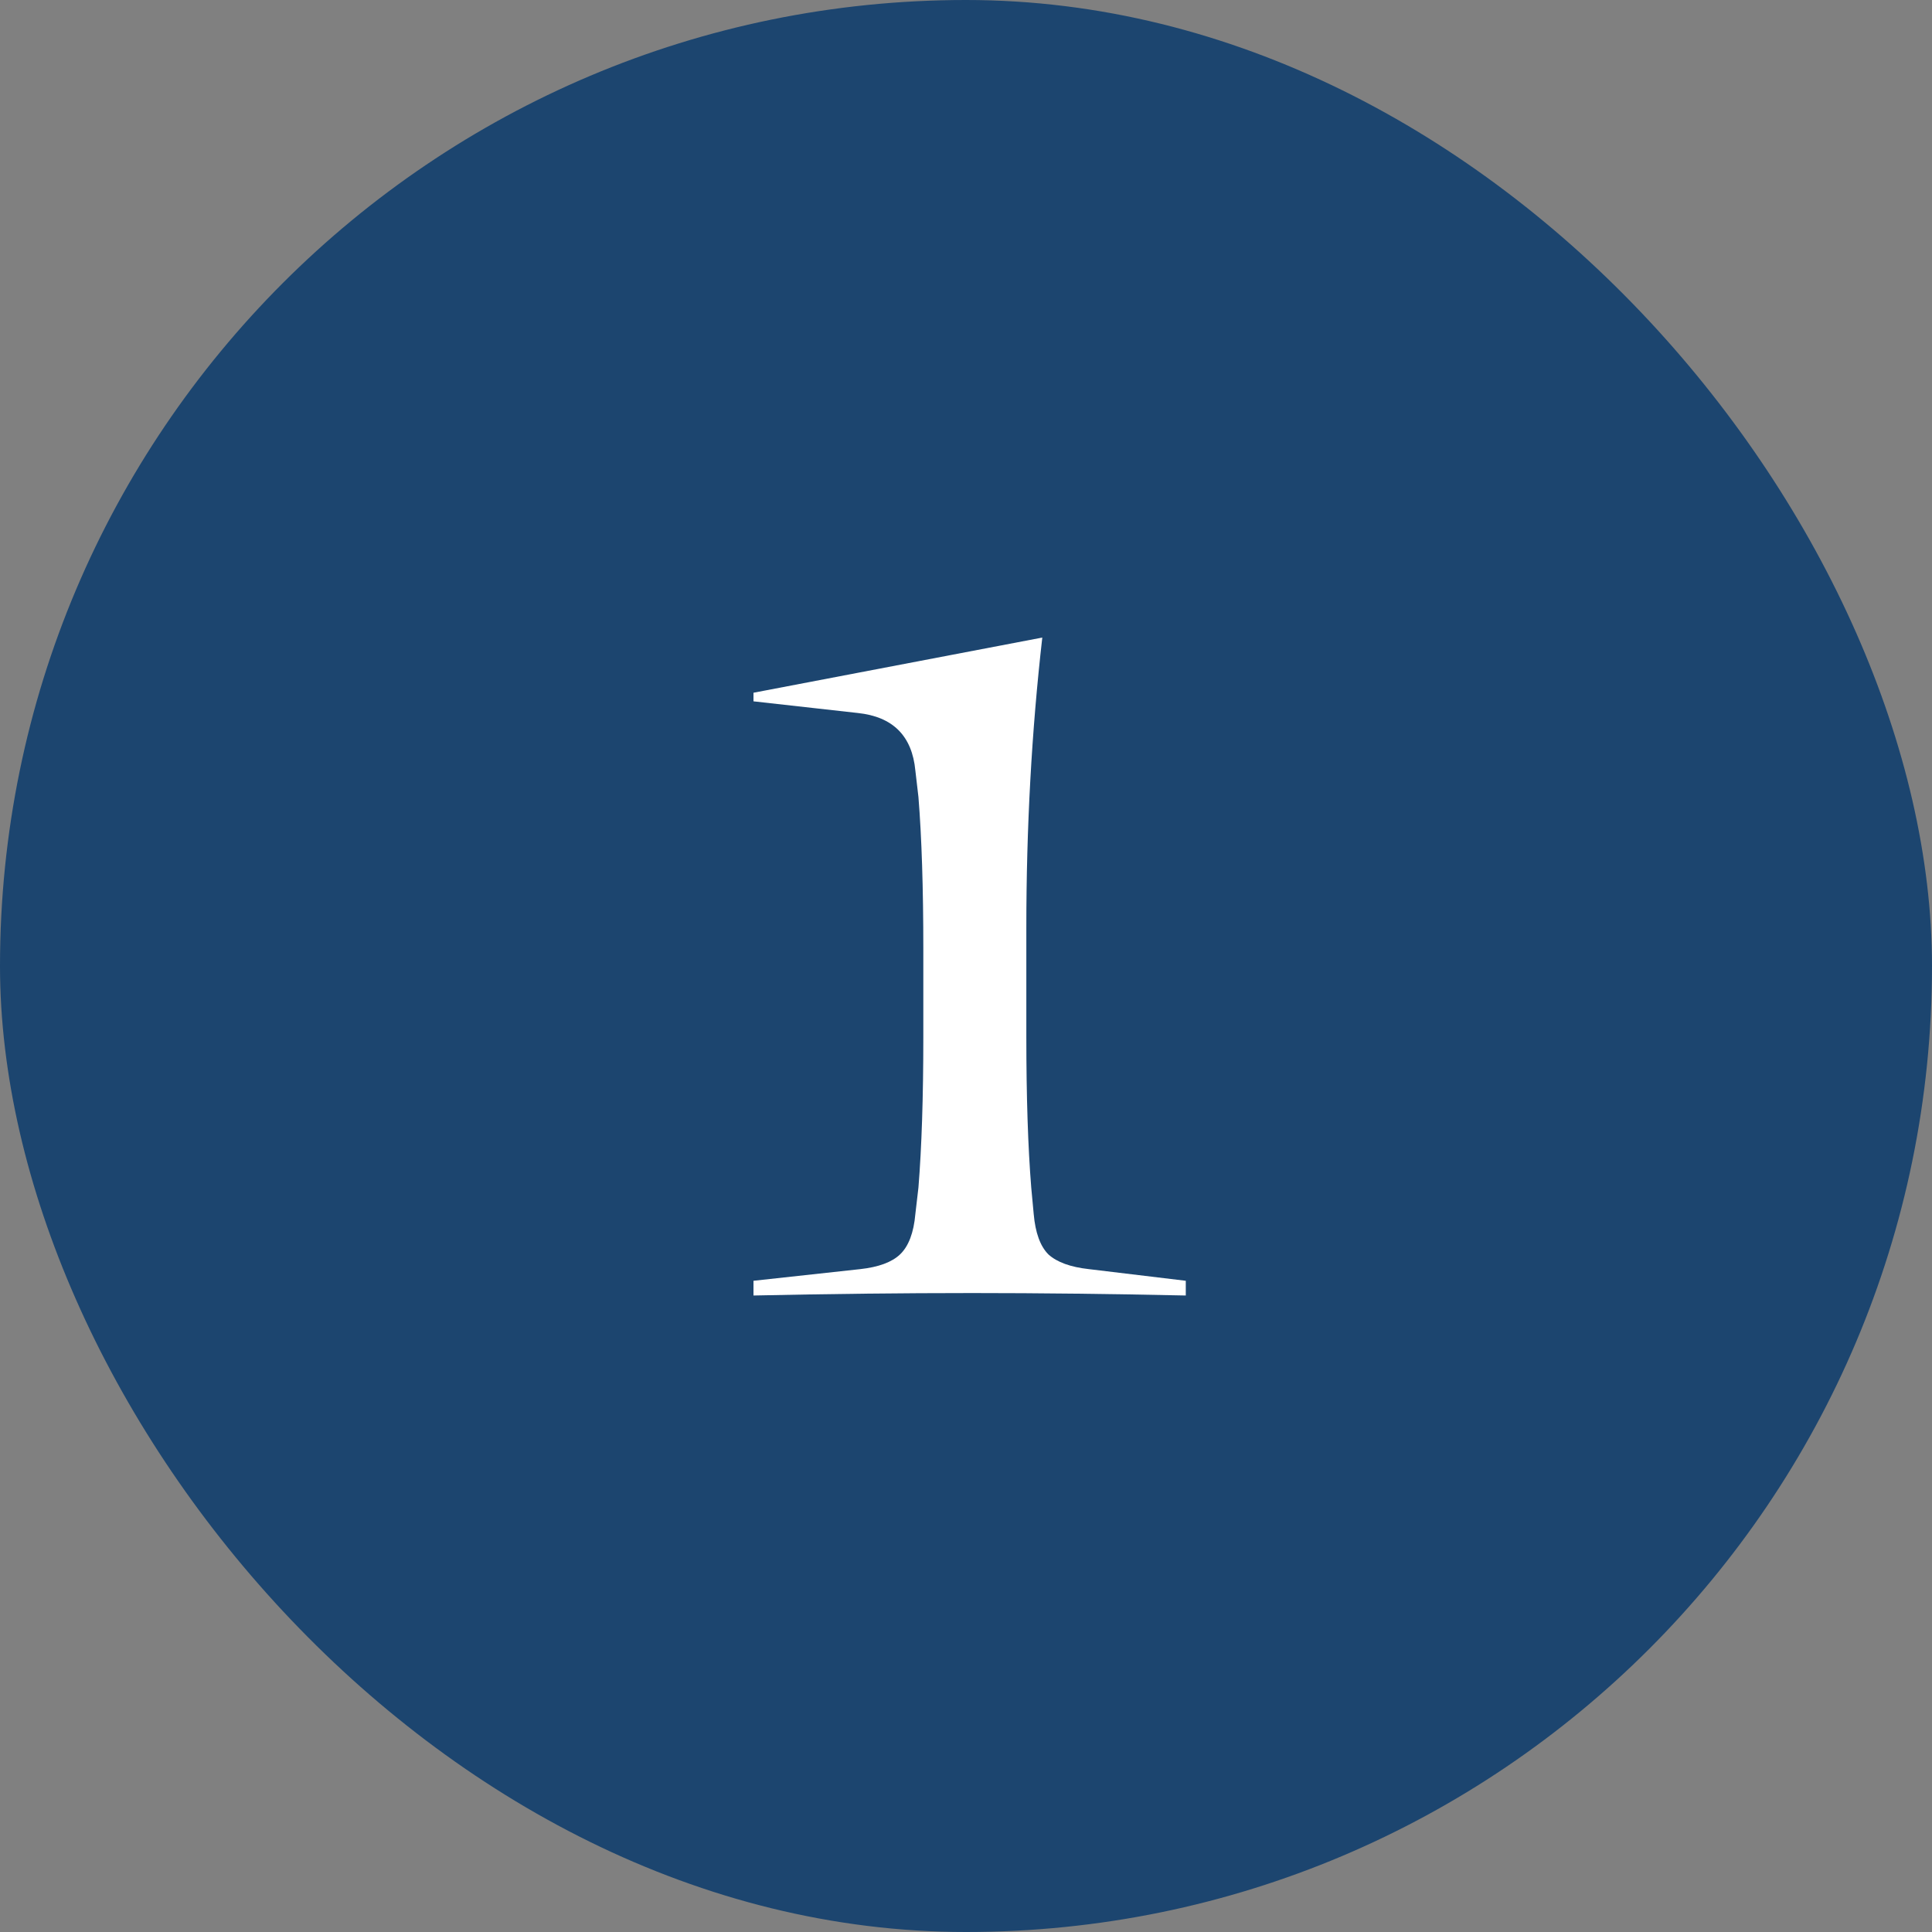
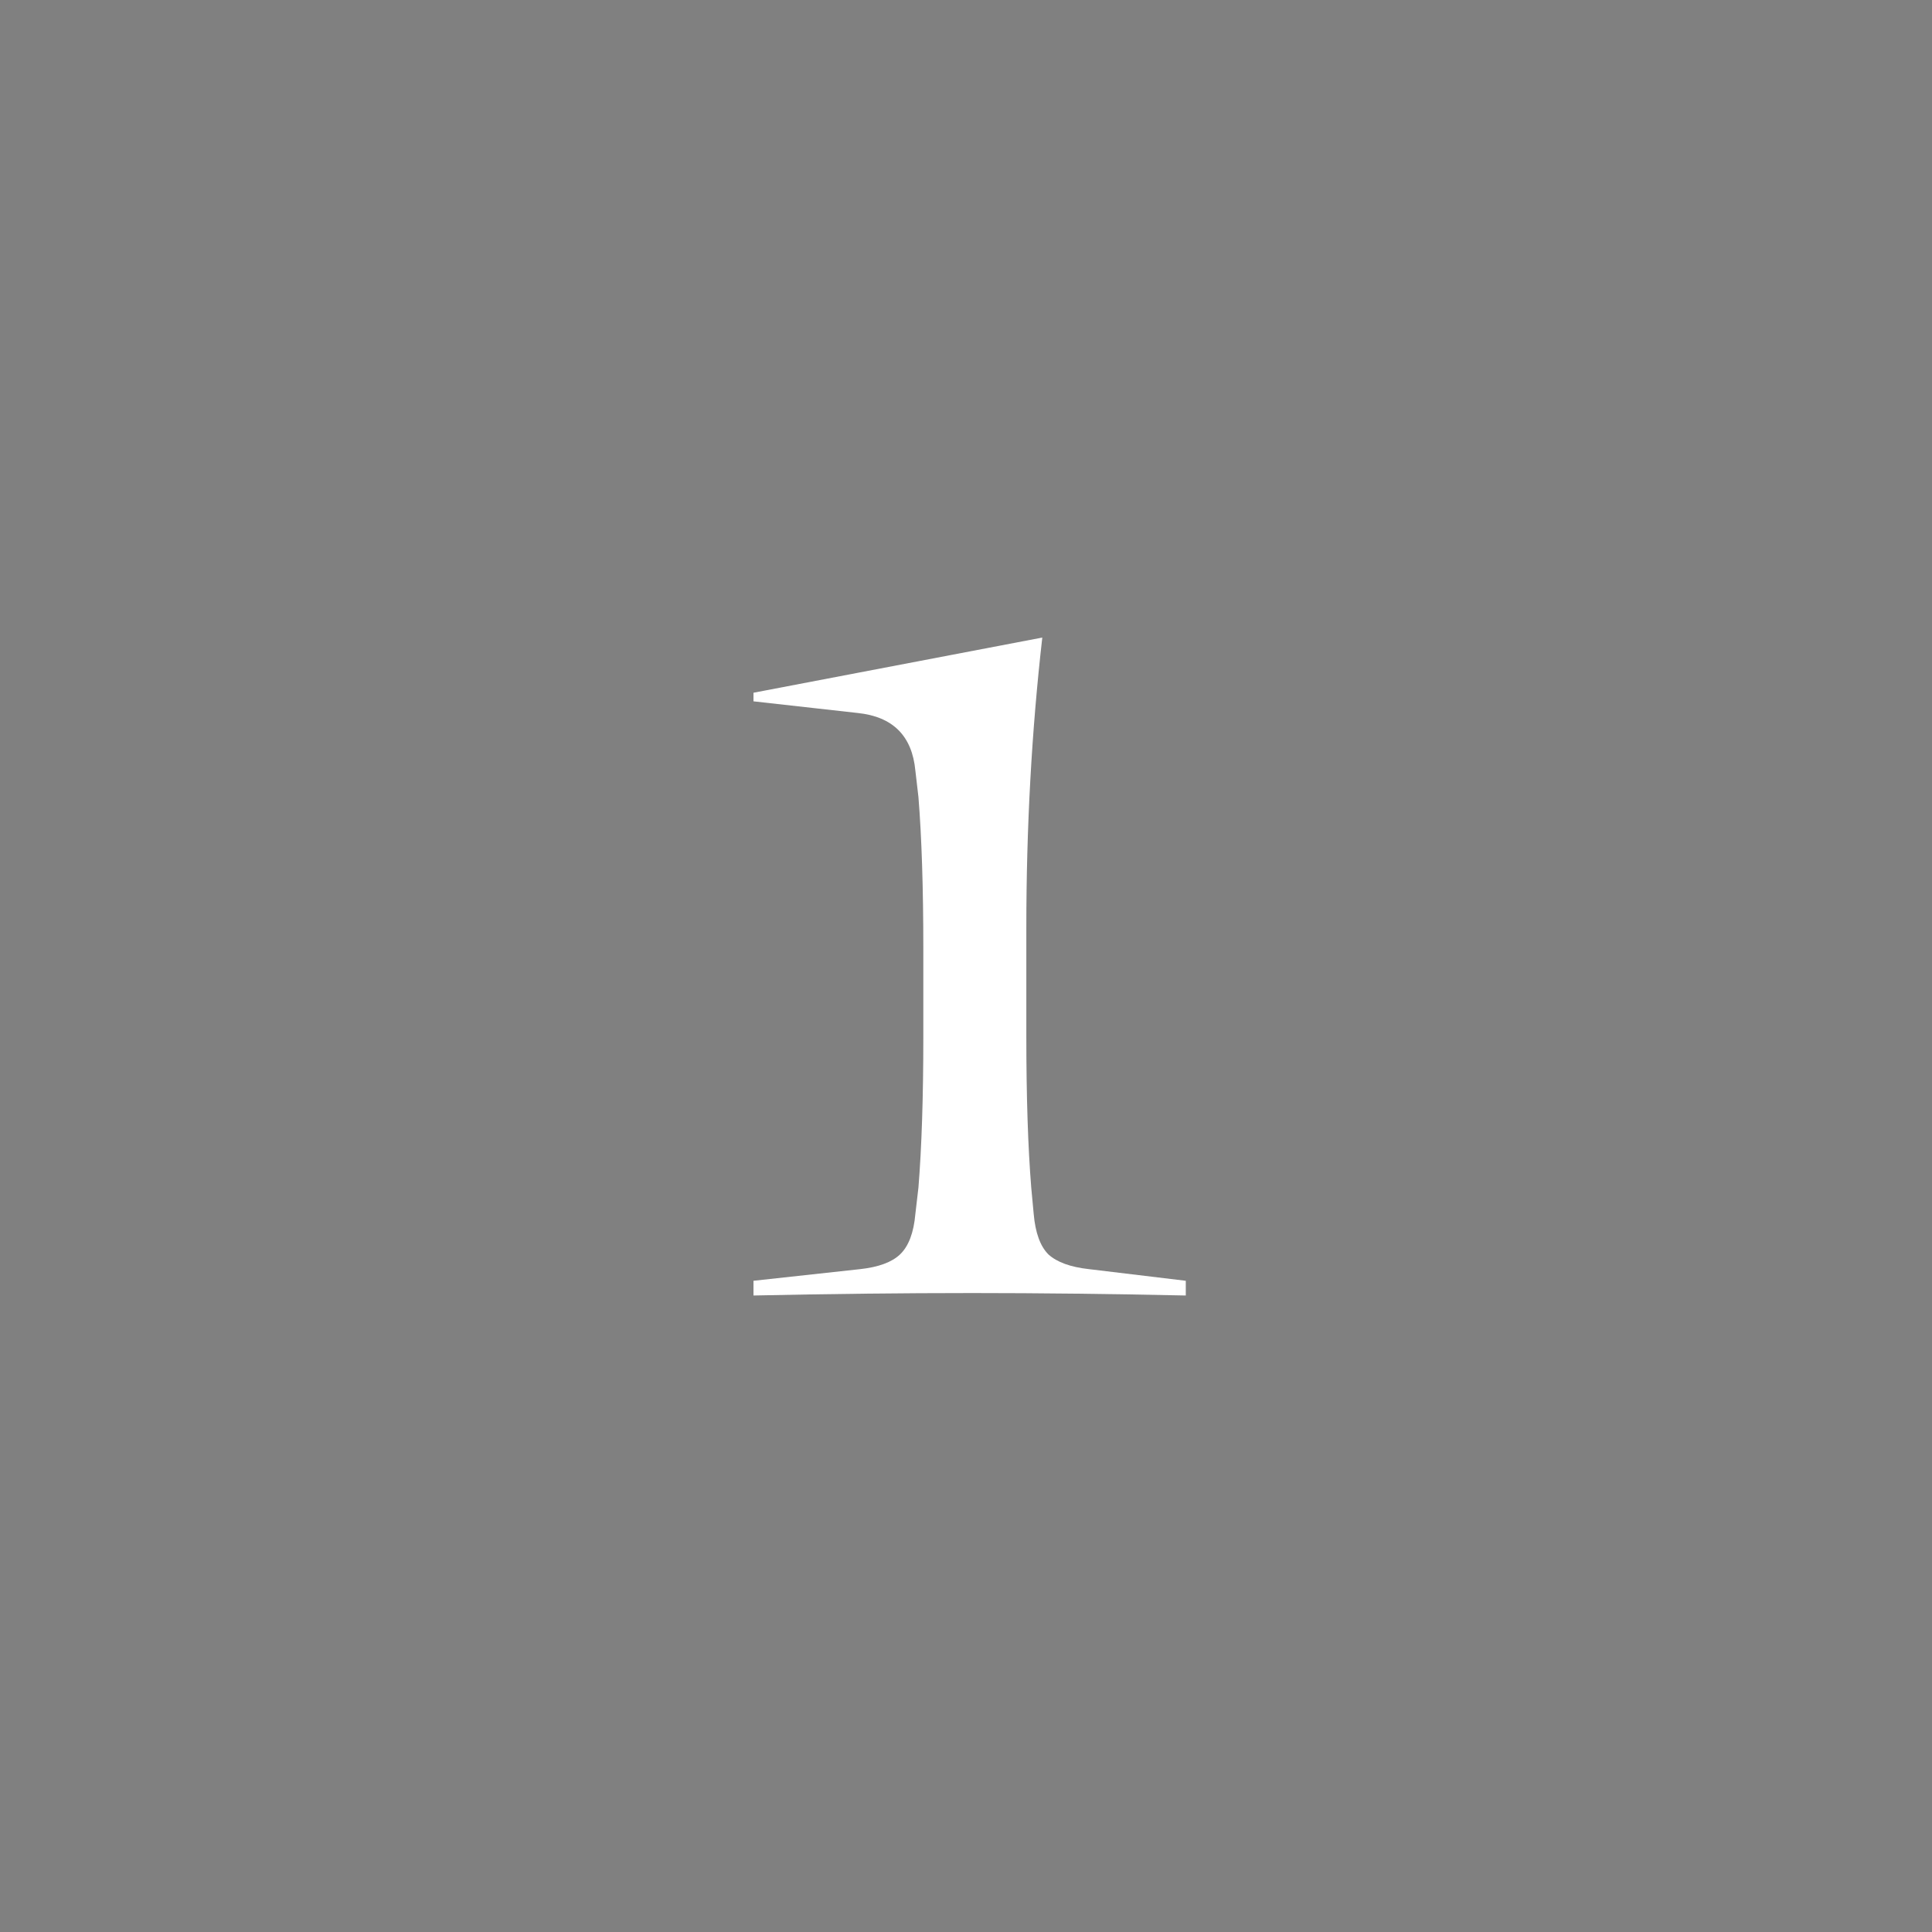
<svg xmlns="http://www.w3.org/2000/svg" fill="none" viewBox="0 0 100 100" height="100" width="100">
  <rect x="0" y="0" width="100" height="100" fill="#808080" stroke="none" />
-   <rect fill="#1C456F" rx="50" height="100" width="100" />
  <path fill="white" d="M39 67.055V66.293L44.523 65.69C45.475 65.585 46.162 65.331 46.585 64.929C47.03 64.505 47.294 63.807 47.379 62.834L47.538 61.469C47.707 59.374 47.791 56.772 47.791 53.662V49.123C47.791 45.97 47.707 43.347 47.538 41.252L47.379 39.887C47.21 38.089 46.215 37.094 44.395 36.904L39 36.301V35.856L53.949 33C53.399 37.824 53.123 42.828 53.123 48.012V53.662C53.123 56.772 53.208 59.374 53.377 61.469L53.504 62.834C53.589 63.807 53.843 64.505 54.266 64.929C54.71 65.331 55.409 65.585 56.361 65.69L61.376 66.293V67.055C57.482 66.971 53.801 66.928 50.331 66.928C46.67 66.928 42.893 66.971 39 67.055Z" />
</svg>